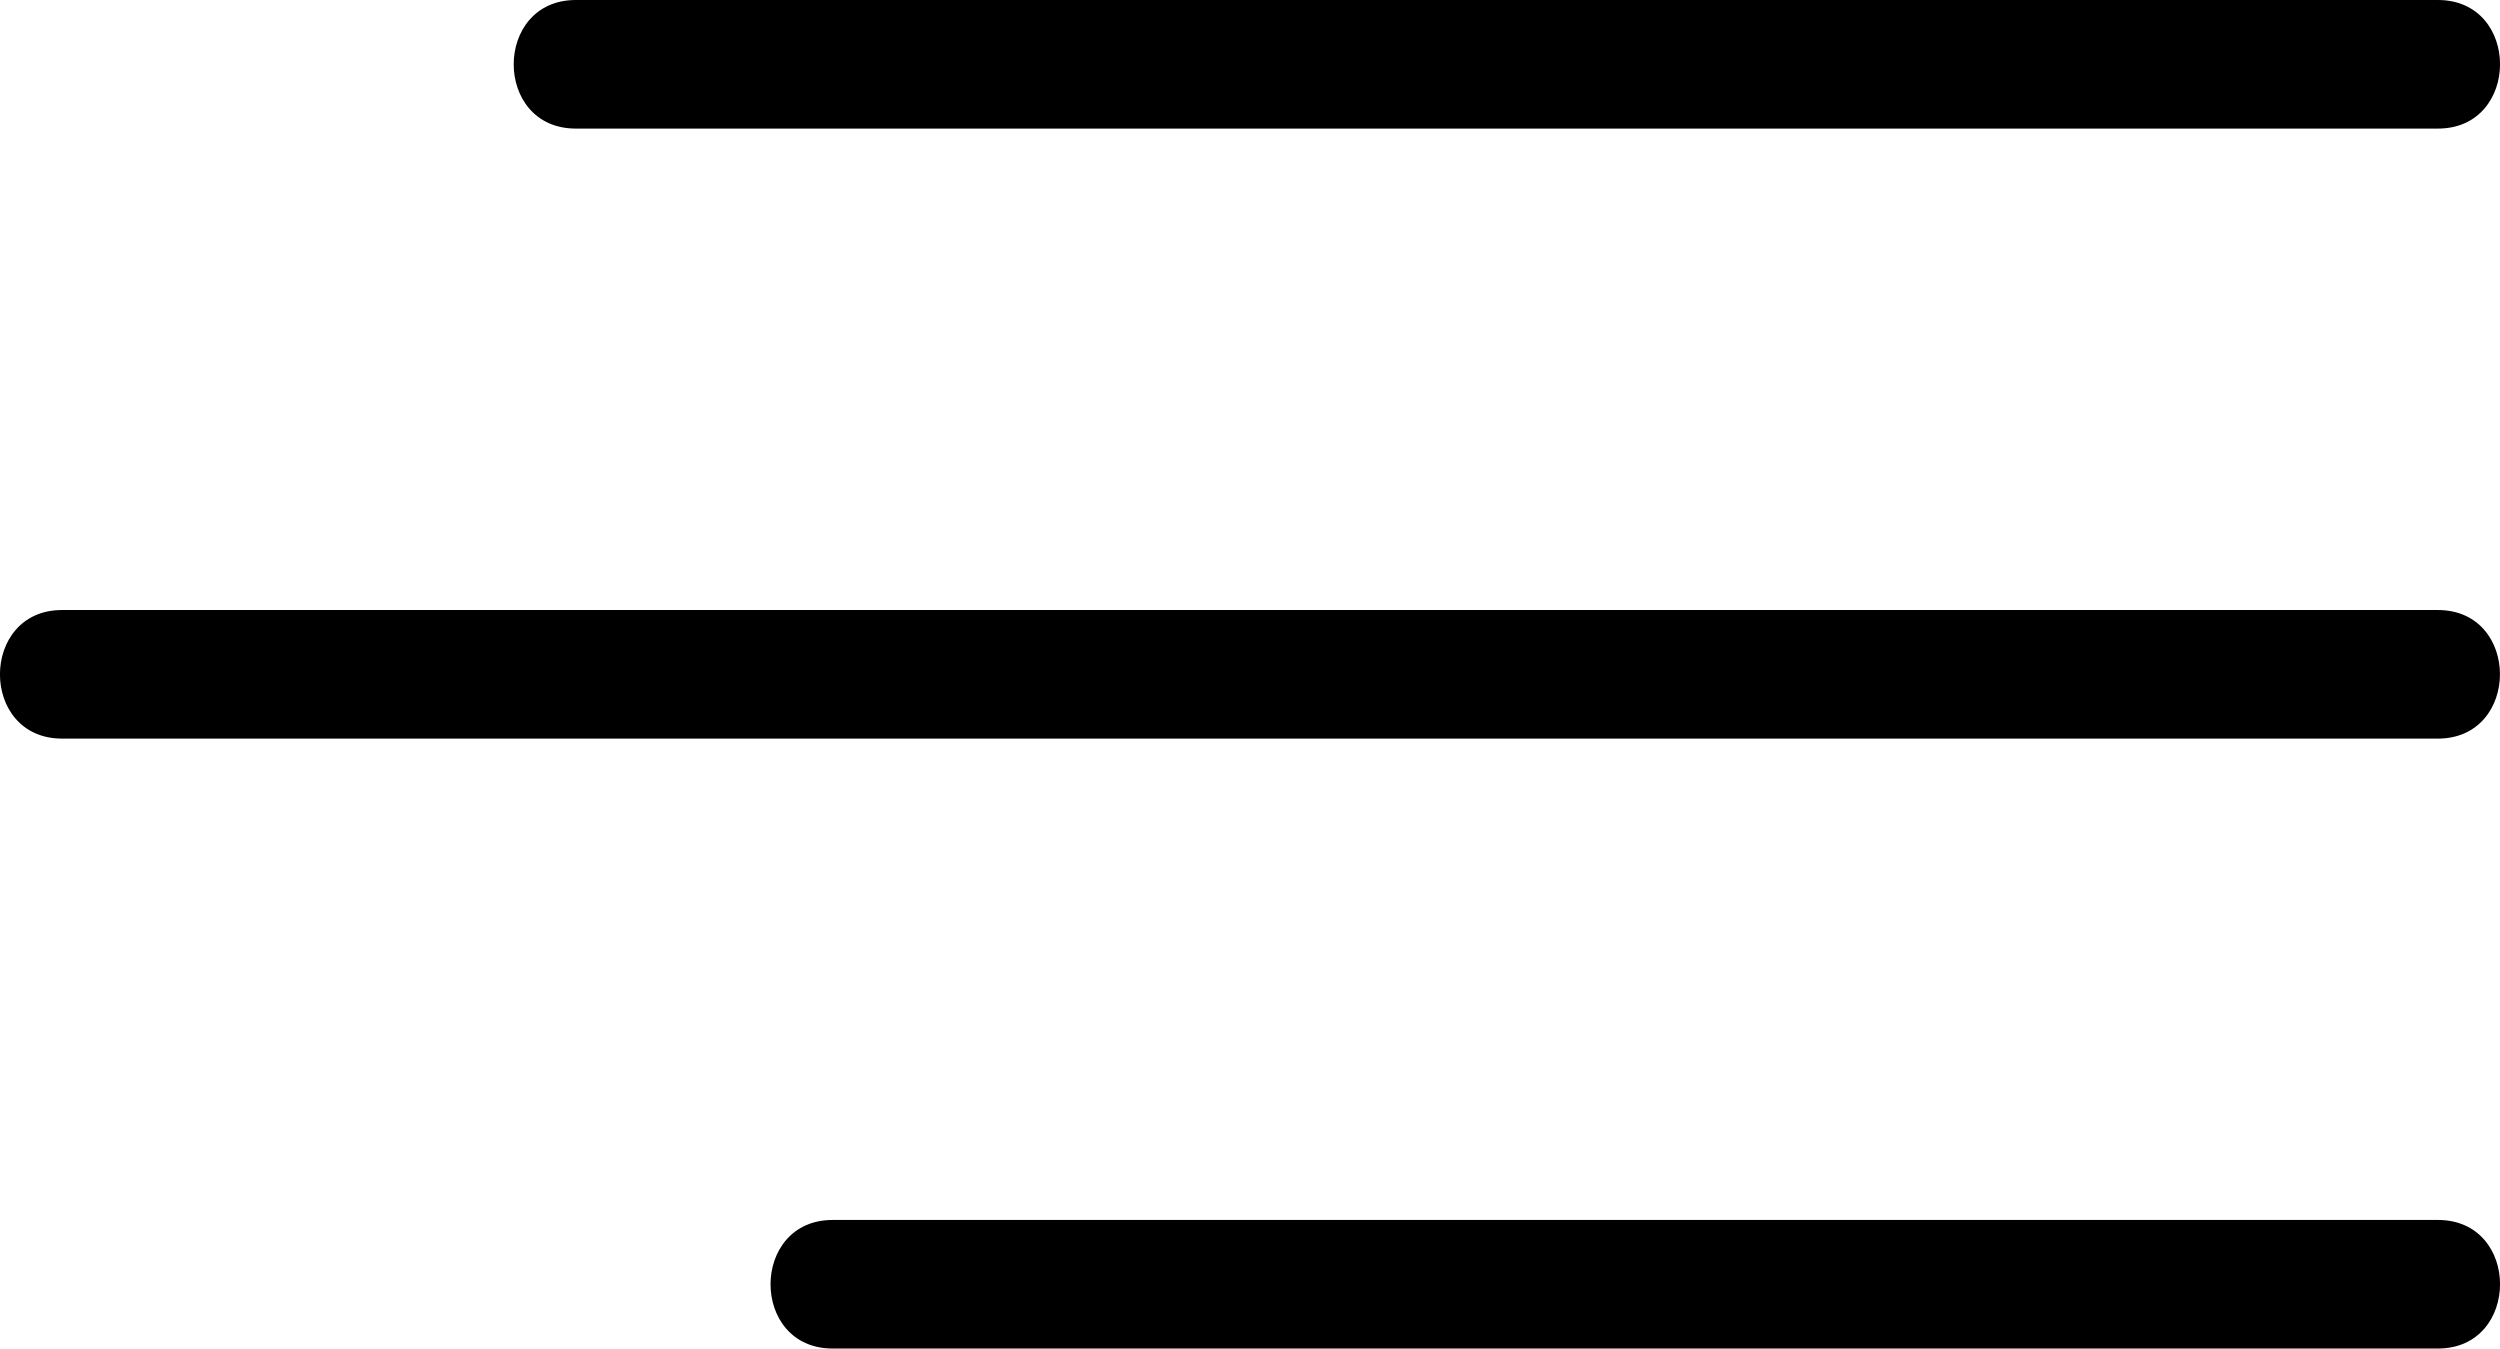
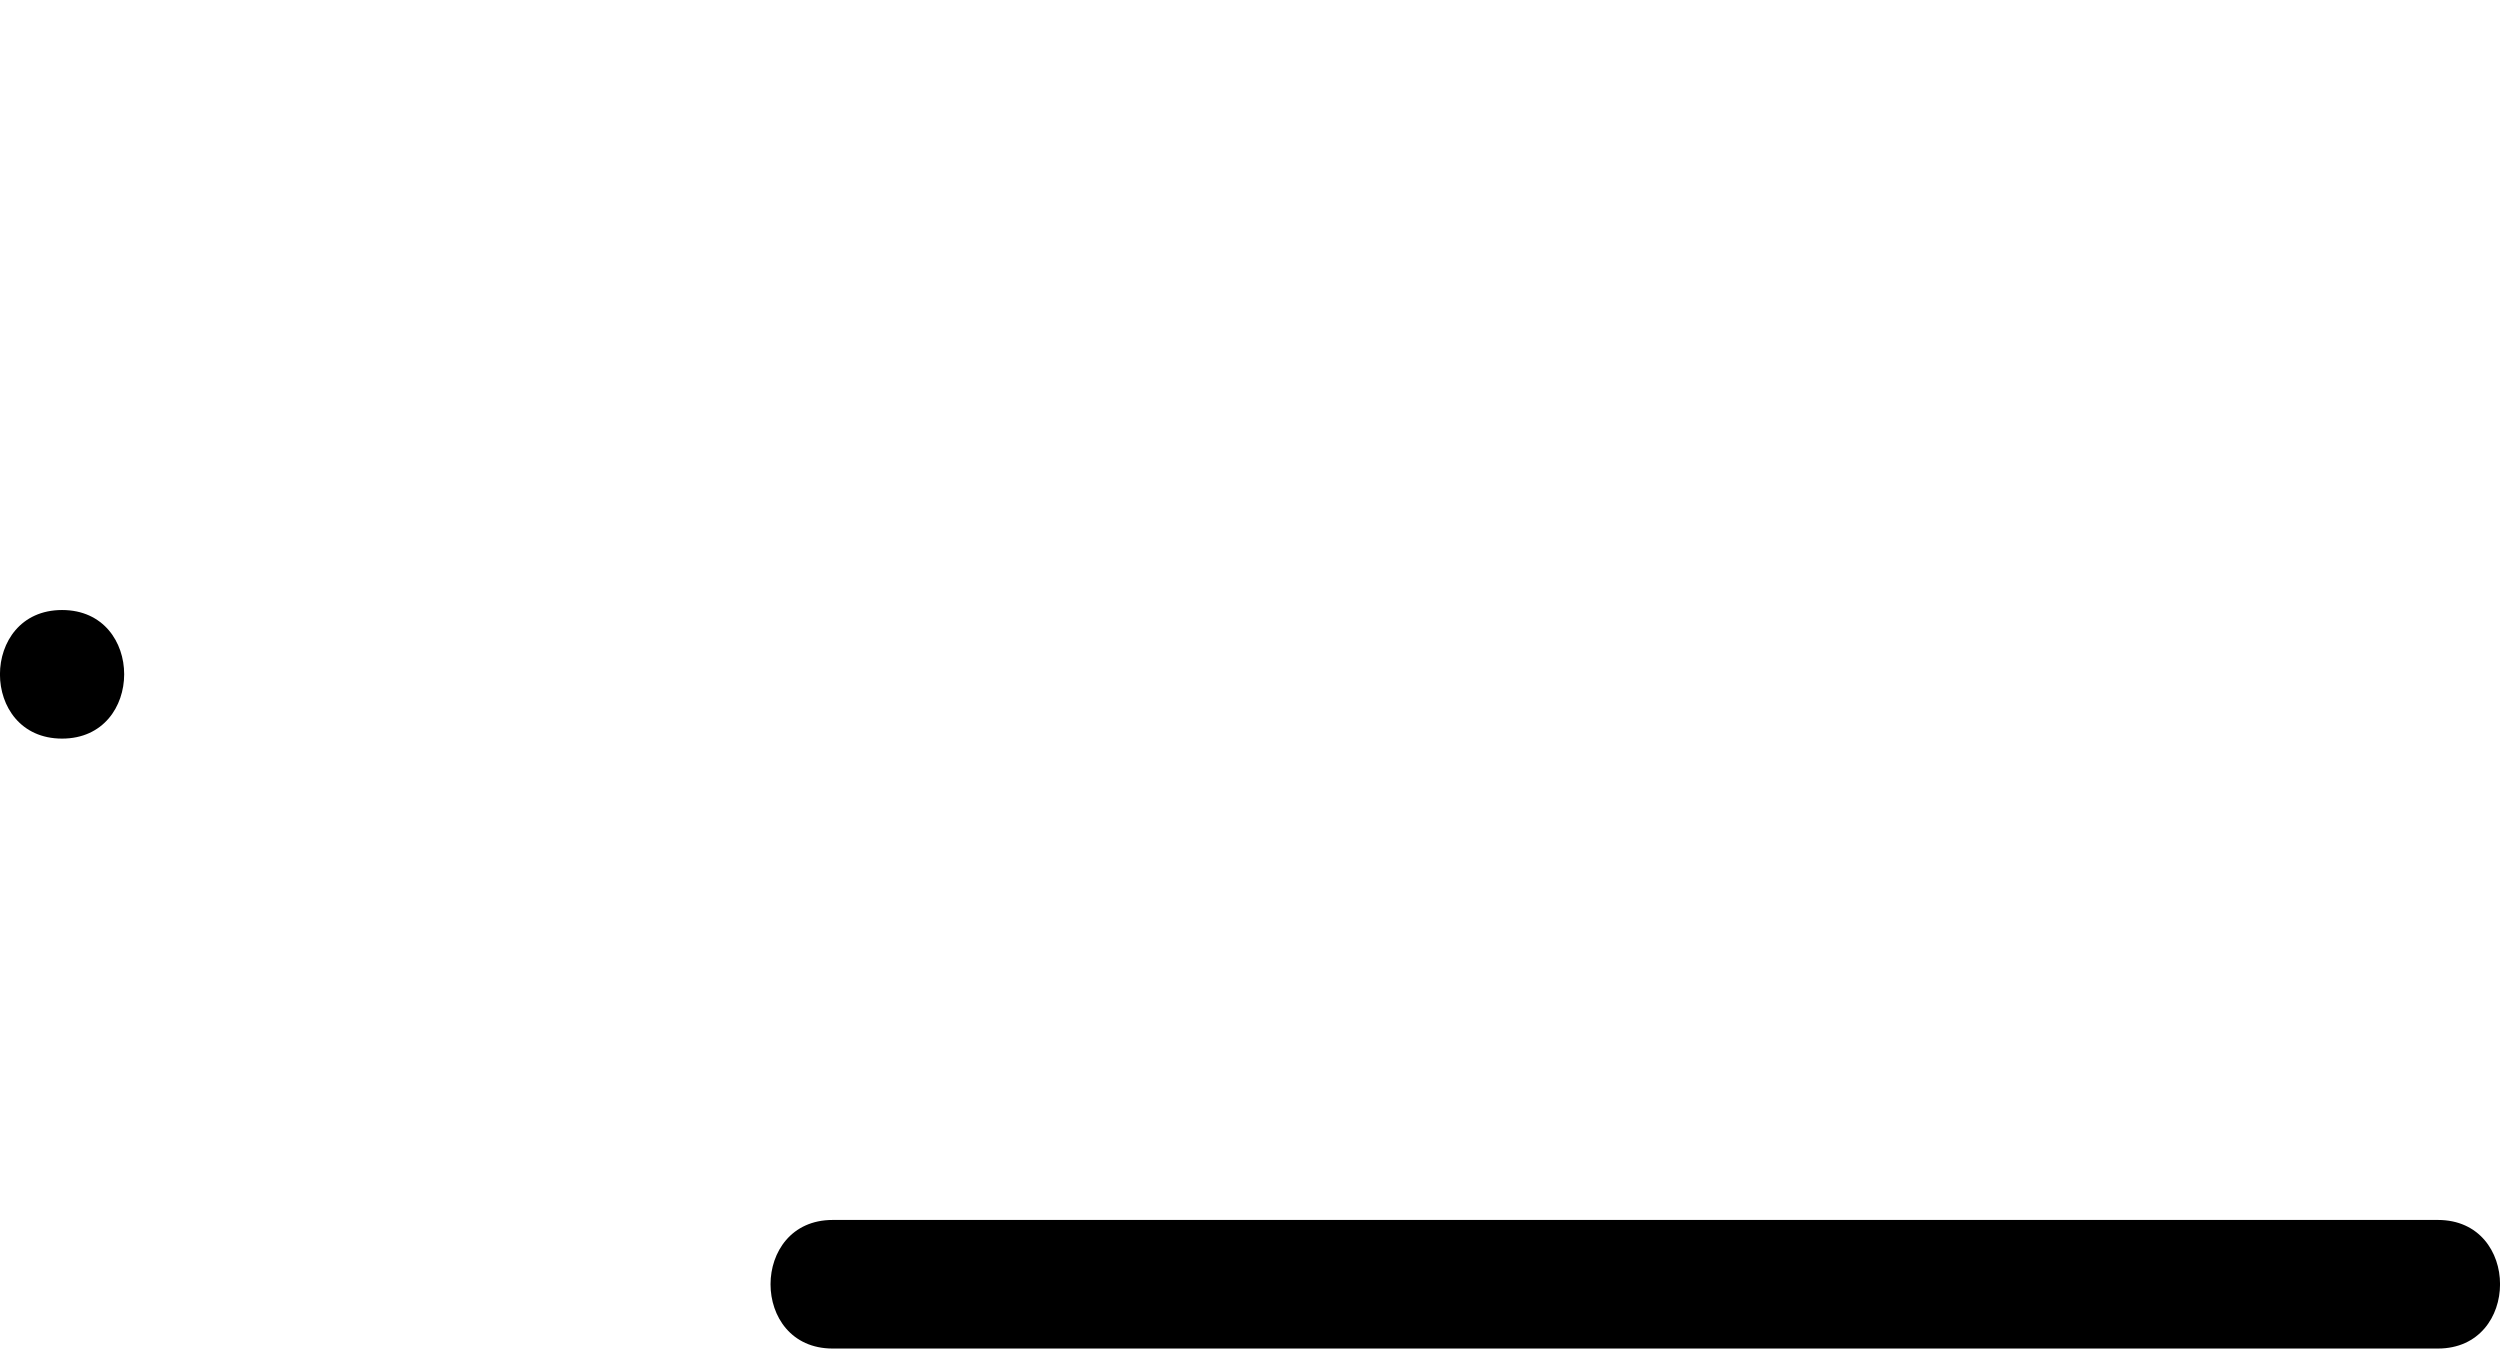
<svg xmlns="http://www.w3.org/2000/svg" id="Capa_1" data-name="Capa 1" version="1.1" viewBox="0 0 29.163 15.731">
  <defs>
    <style>
      .cls-1 {
        fill: #000;
        stroke-width: 0px;
      }
    </style>
  </defs>
-   <path class="cls-1" d="M6.717,1.5h21.722c.965,0,.967-1.5,0-1.5H6.717c-.965,0-.967,1.5,0,1.5h0Z" />
-   <path class="cls-1" d="M.724,8.616h27.714c.965,0,.967-1.5,0-1.5H.724c-.965,0-.967,1.5,0,1.5h0Z" />
+   <path class="cls-1" d="M.724,8.616c.965,0,.967-1.5,0-1.5H.724c-.965,0-.967,1.5,0,1.5h0Z" />
  <path class="cls-1" d="M9.713,15.731h18.726c.965,0,.967-1.5,0-1.5H9.713c-.965,0-.967,1.5,0,1.5h0Z" />
</svg>